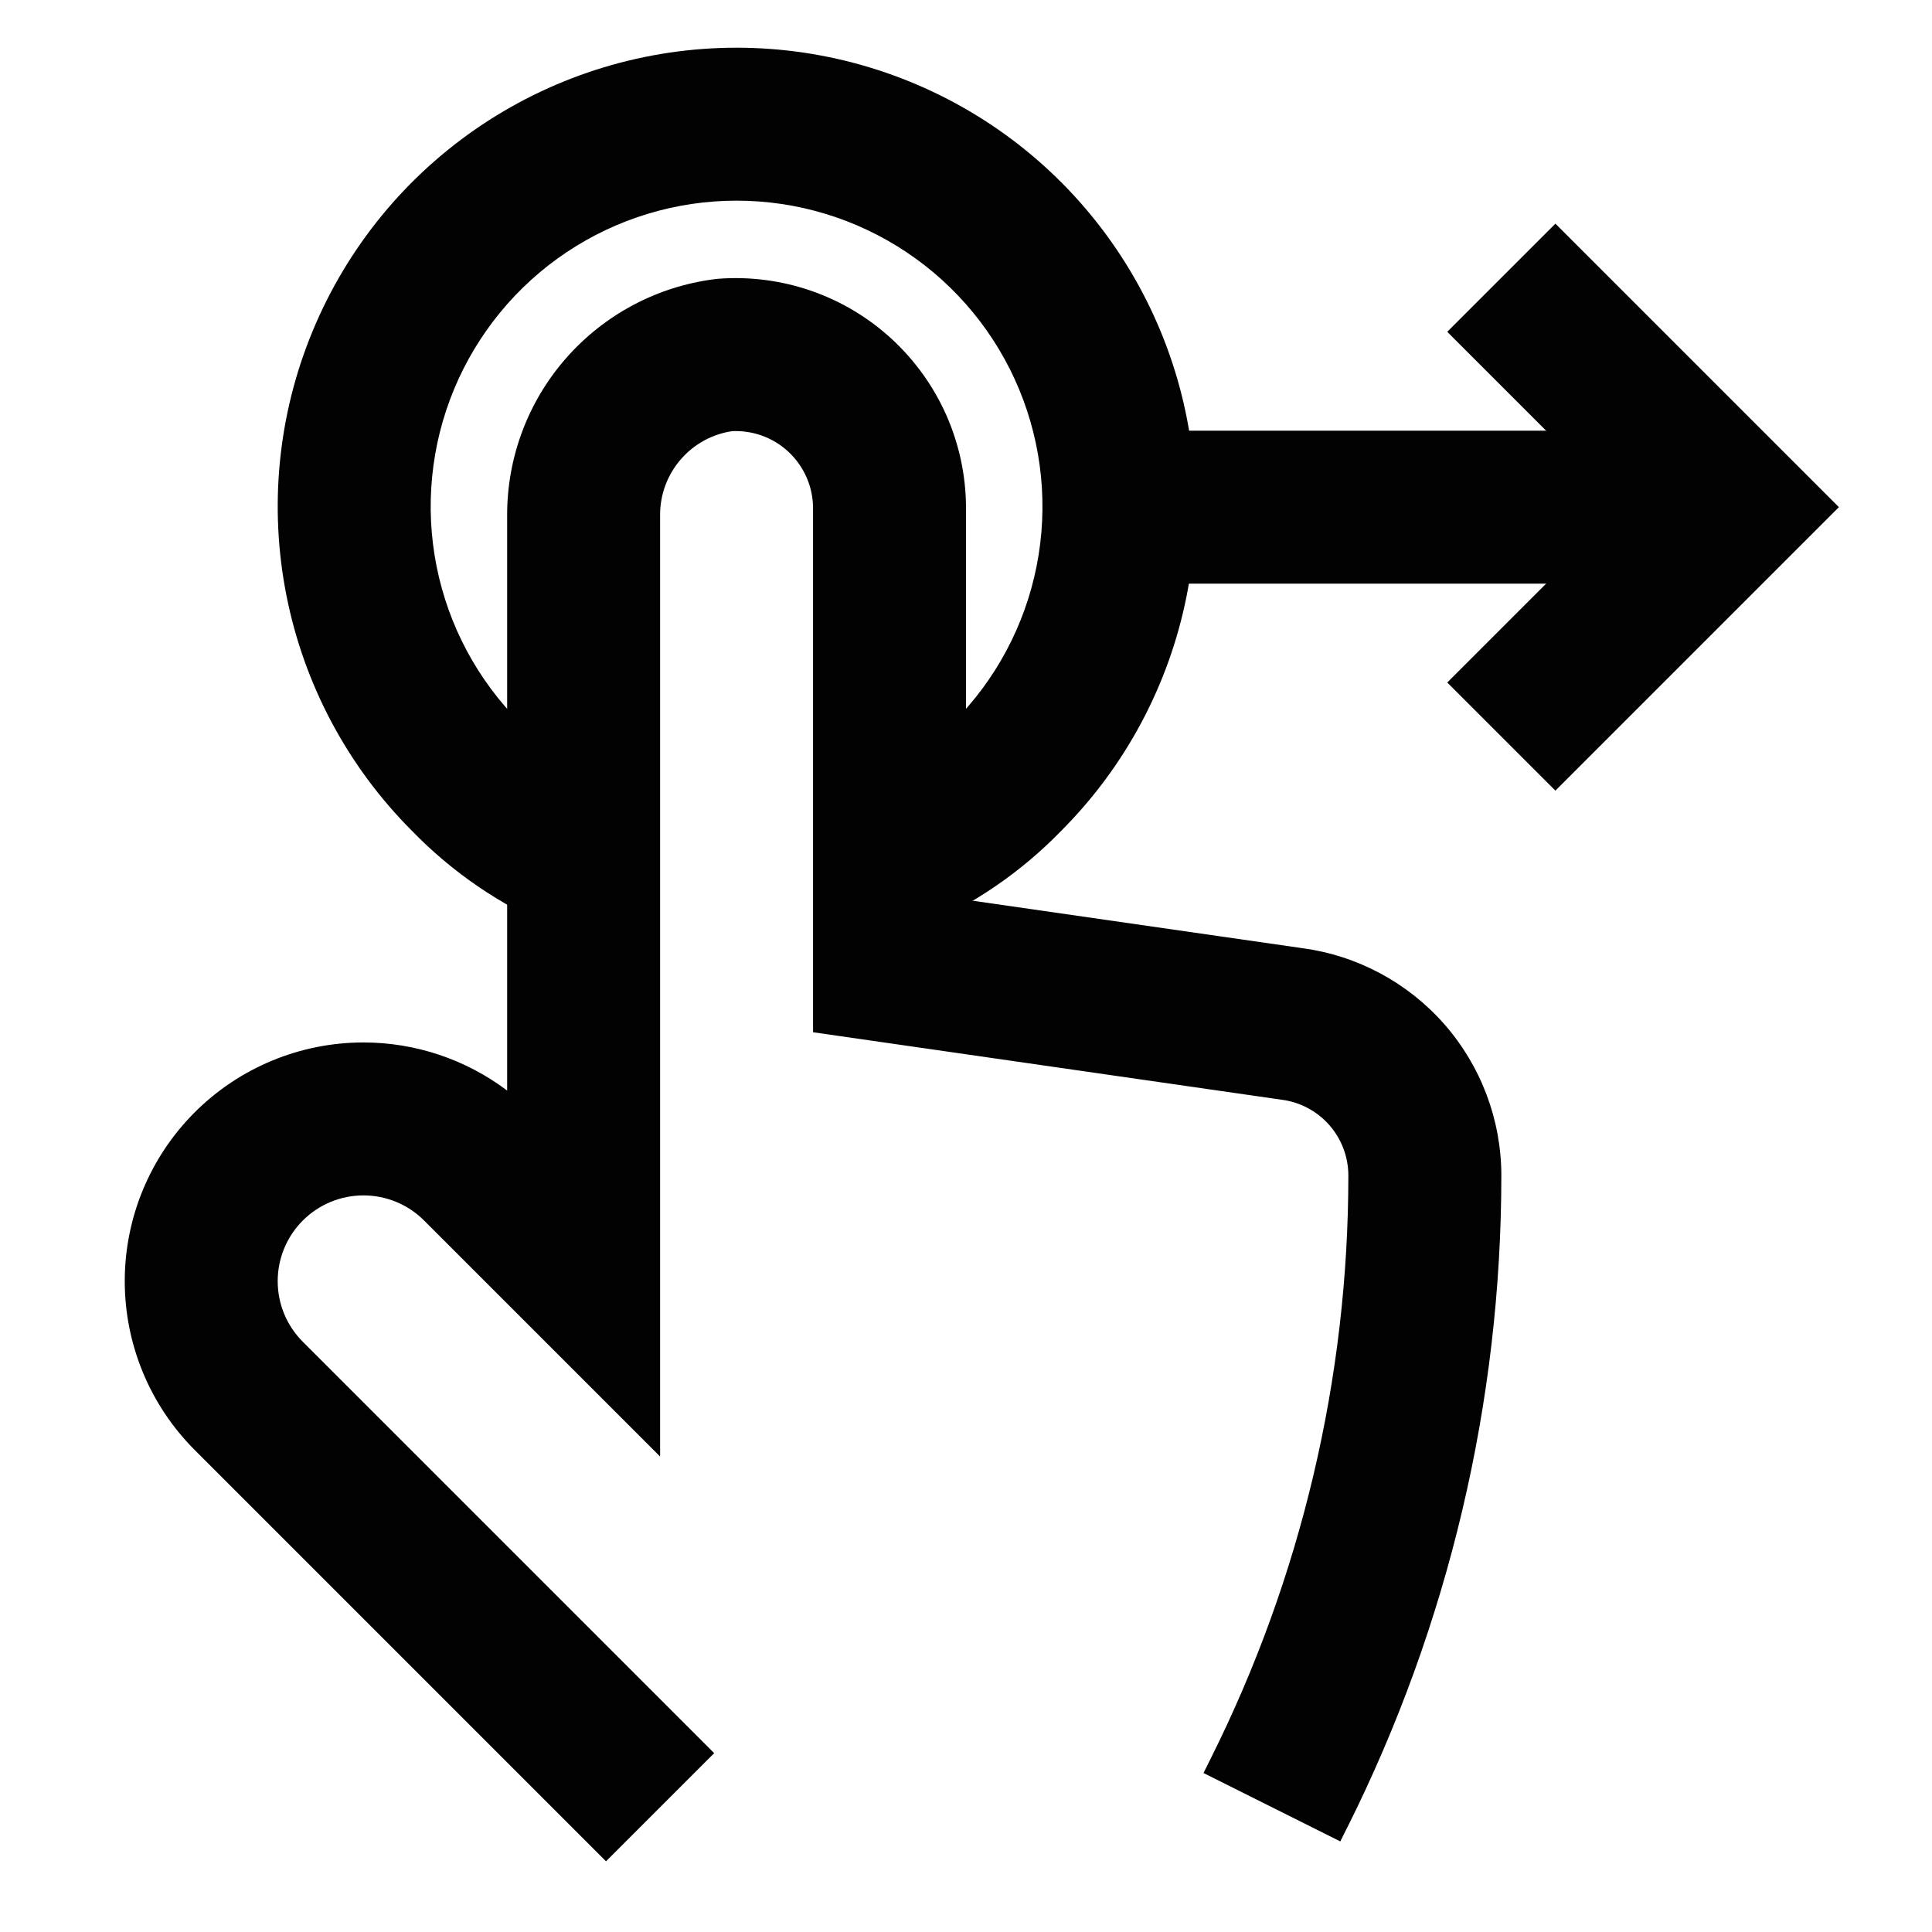
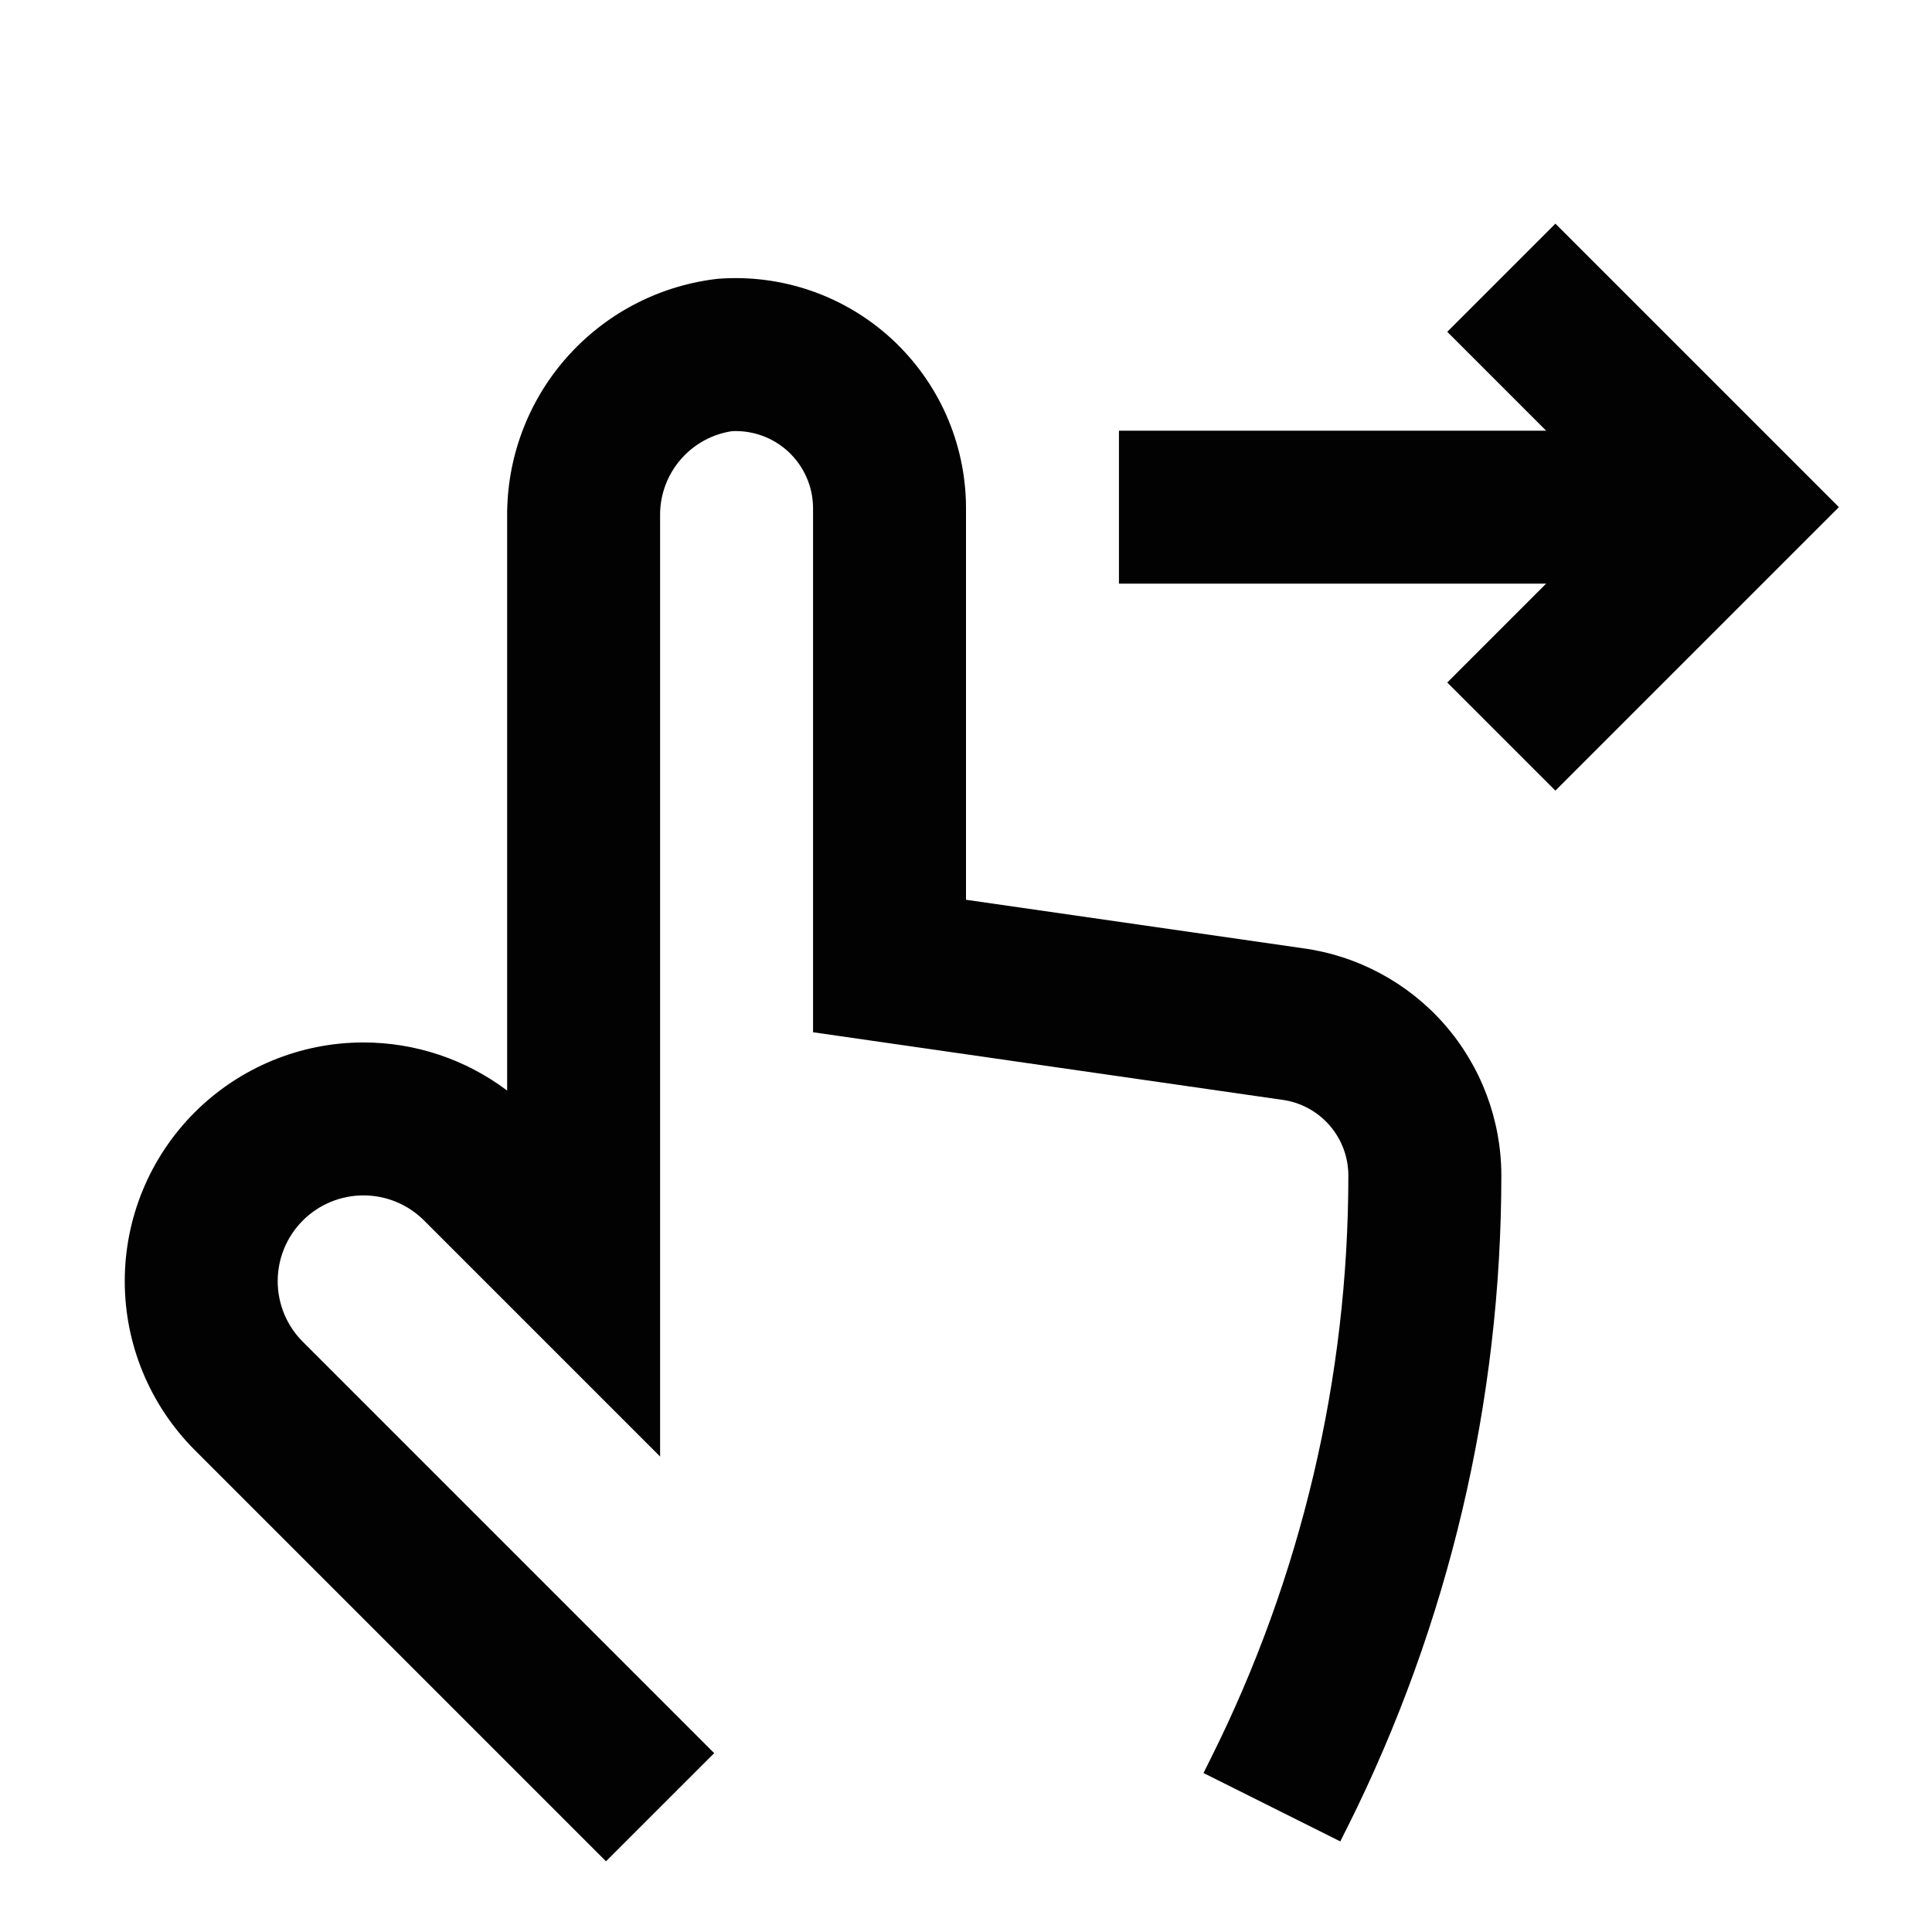
<svg xmlns="http://www.w3.org/2000/svg" width="42" height="42" viewBox="0 0 42 42" fill="none">
  <path fill-rule="evenodd" clip-rule="evenodd" d="M15.915 9.373C15.485 9.437 15.091 9.652 14.805 9.98C14.508 10.319 14.346 10.755 14.35 11.204L14.35 11.211V31.664L9.219 26.533C8.87 26.183 8.396 25.987 7.901 25.987C7.407 25.987 6.933 26.183 6.583 26.533C6.233 26.883 6.037 27.357 6.037 27.851C6.037 28.346 6.233 28.82 6.583 29.169L15.526 38.112L13.174 40.463L4.232 31.521C3.259 30.547 2.712 29.227 2.712 27.851C2.712 26.475 3.259 25.155 4.232 24.182C5.205 23.209 6.525 22.662 7.901 22.662C9.035 22.662 10.13 23.033 11.025 23.708V11.223C11.017 9.962 11.471 8.74 12.302 7.791C13.135 6.839 14.288 6.226 15.542 6.068L15.585 6.063L15.628 6.059C16.311 6.009 16.997 6.1 17.644 6.325C18.291 6.551 18.884 6.907 19.388 7.371C19.891 7.836 20.294 8.398 20.572 9.024C20.849 9.651 20.995 10.327 21 11.012L21 11.019V19.56L28.316 20.613C29.509 20.774 30.604 21.361 31.399 22.266C32.195 23.174 32.635 24.34 32.638 25.547V25.55C32.637 30.467 31.493 35.317 29.295 39.716L29.294 39.716L29.137 40.031L26.163 38.544L26.32 38.229C26.32 38.229 26.32 38.229 26.32 38.229C28.288 34.292 29.312 29.952 29.312 25.552C29.311 25.15 29.165 24.762 28.899 24.459C28.634 24.157 28.268 23.961 27.869 23.908L27.86 23.907L17.675 22.44V11.033C17.672 10.805 17.624 10.579 17.531 10.371C17.438 10.161 17.303 9.972 17.134 9.816C16.965 9.66 16.766 9.541 16.549 9.465C16.345 9.394 16.13 9.363 15.915 9.373Z" fill="#020202" />
-   <path fill-rule="evenodd" clip-rule="evenodd" d="M10.472 2.717C12.112 1.622 14.04 1.037 16.012 1.037C17.985 1.037 19.913 1.622 21.554 2.717C23.194 3.813 24.472 5.371 25.227 7.193C25.983 9.015 26.181 11.02 25.796 12.955C25.413 14.885 24.467 16.659 23.079 18.052C22.2 18.96 21.146 19.68 19.982 20.17L18.693 17.105C19.447 16.788 20.128 16.321 20.696 15.733L20.706 15.723L20.716 15.712C21.646 14.782 22.279 13.597 22.535 12.307C22.791 11.018 22.659 9.681 22.156 8.466C21.652 7.251 20.8 6.213 19.706 5.482C18.613 4.752 17.328 4.362 16.012 4.362C14.697 4.362 13.412 4.752 12.319 5.482C11.225 6.213 10.373 7.251 9.869 8.466C9.366 9.681 9.234 11.018 9.49 12.307C9.746 13.597 10.379 14.782 11.309 15.712L11.319 15.723L11.329 15.733C11.897 16.321 12.578 16.788 13.332 17.105L12.043 20.17C10.879 19.68 9.825 18.96 8.946 18.052C7.558 16.659 6.612 14.885 6.229 12.955C5.844 11.02 6.042 9.015 6.798 7.193C7.553 5.371 8.831 3.813 10.472 2.717Z" fill="#020202" />
  <path fill-rule="evenodd" clip-rule="evenodd" d="M35.274 11.025L31.462 7.213L33.813 4.862L39.976 11.025L33.813 17.188L31.462 14.837L35.274 11.025Z" fill="#020202" />
  <path fill-rule="evenodd" clip-rule="evenodd" d="M37.625 12.688H24.325V9.363H37.625V12.688Z" fill="#020202" />
</svg>